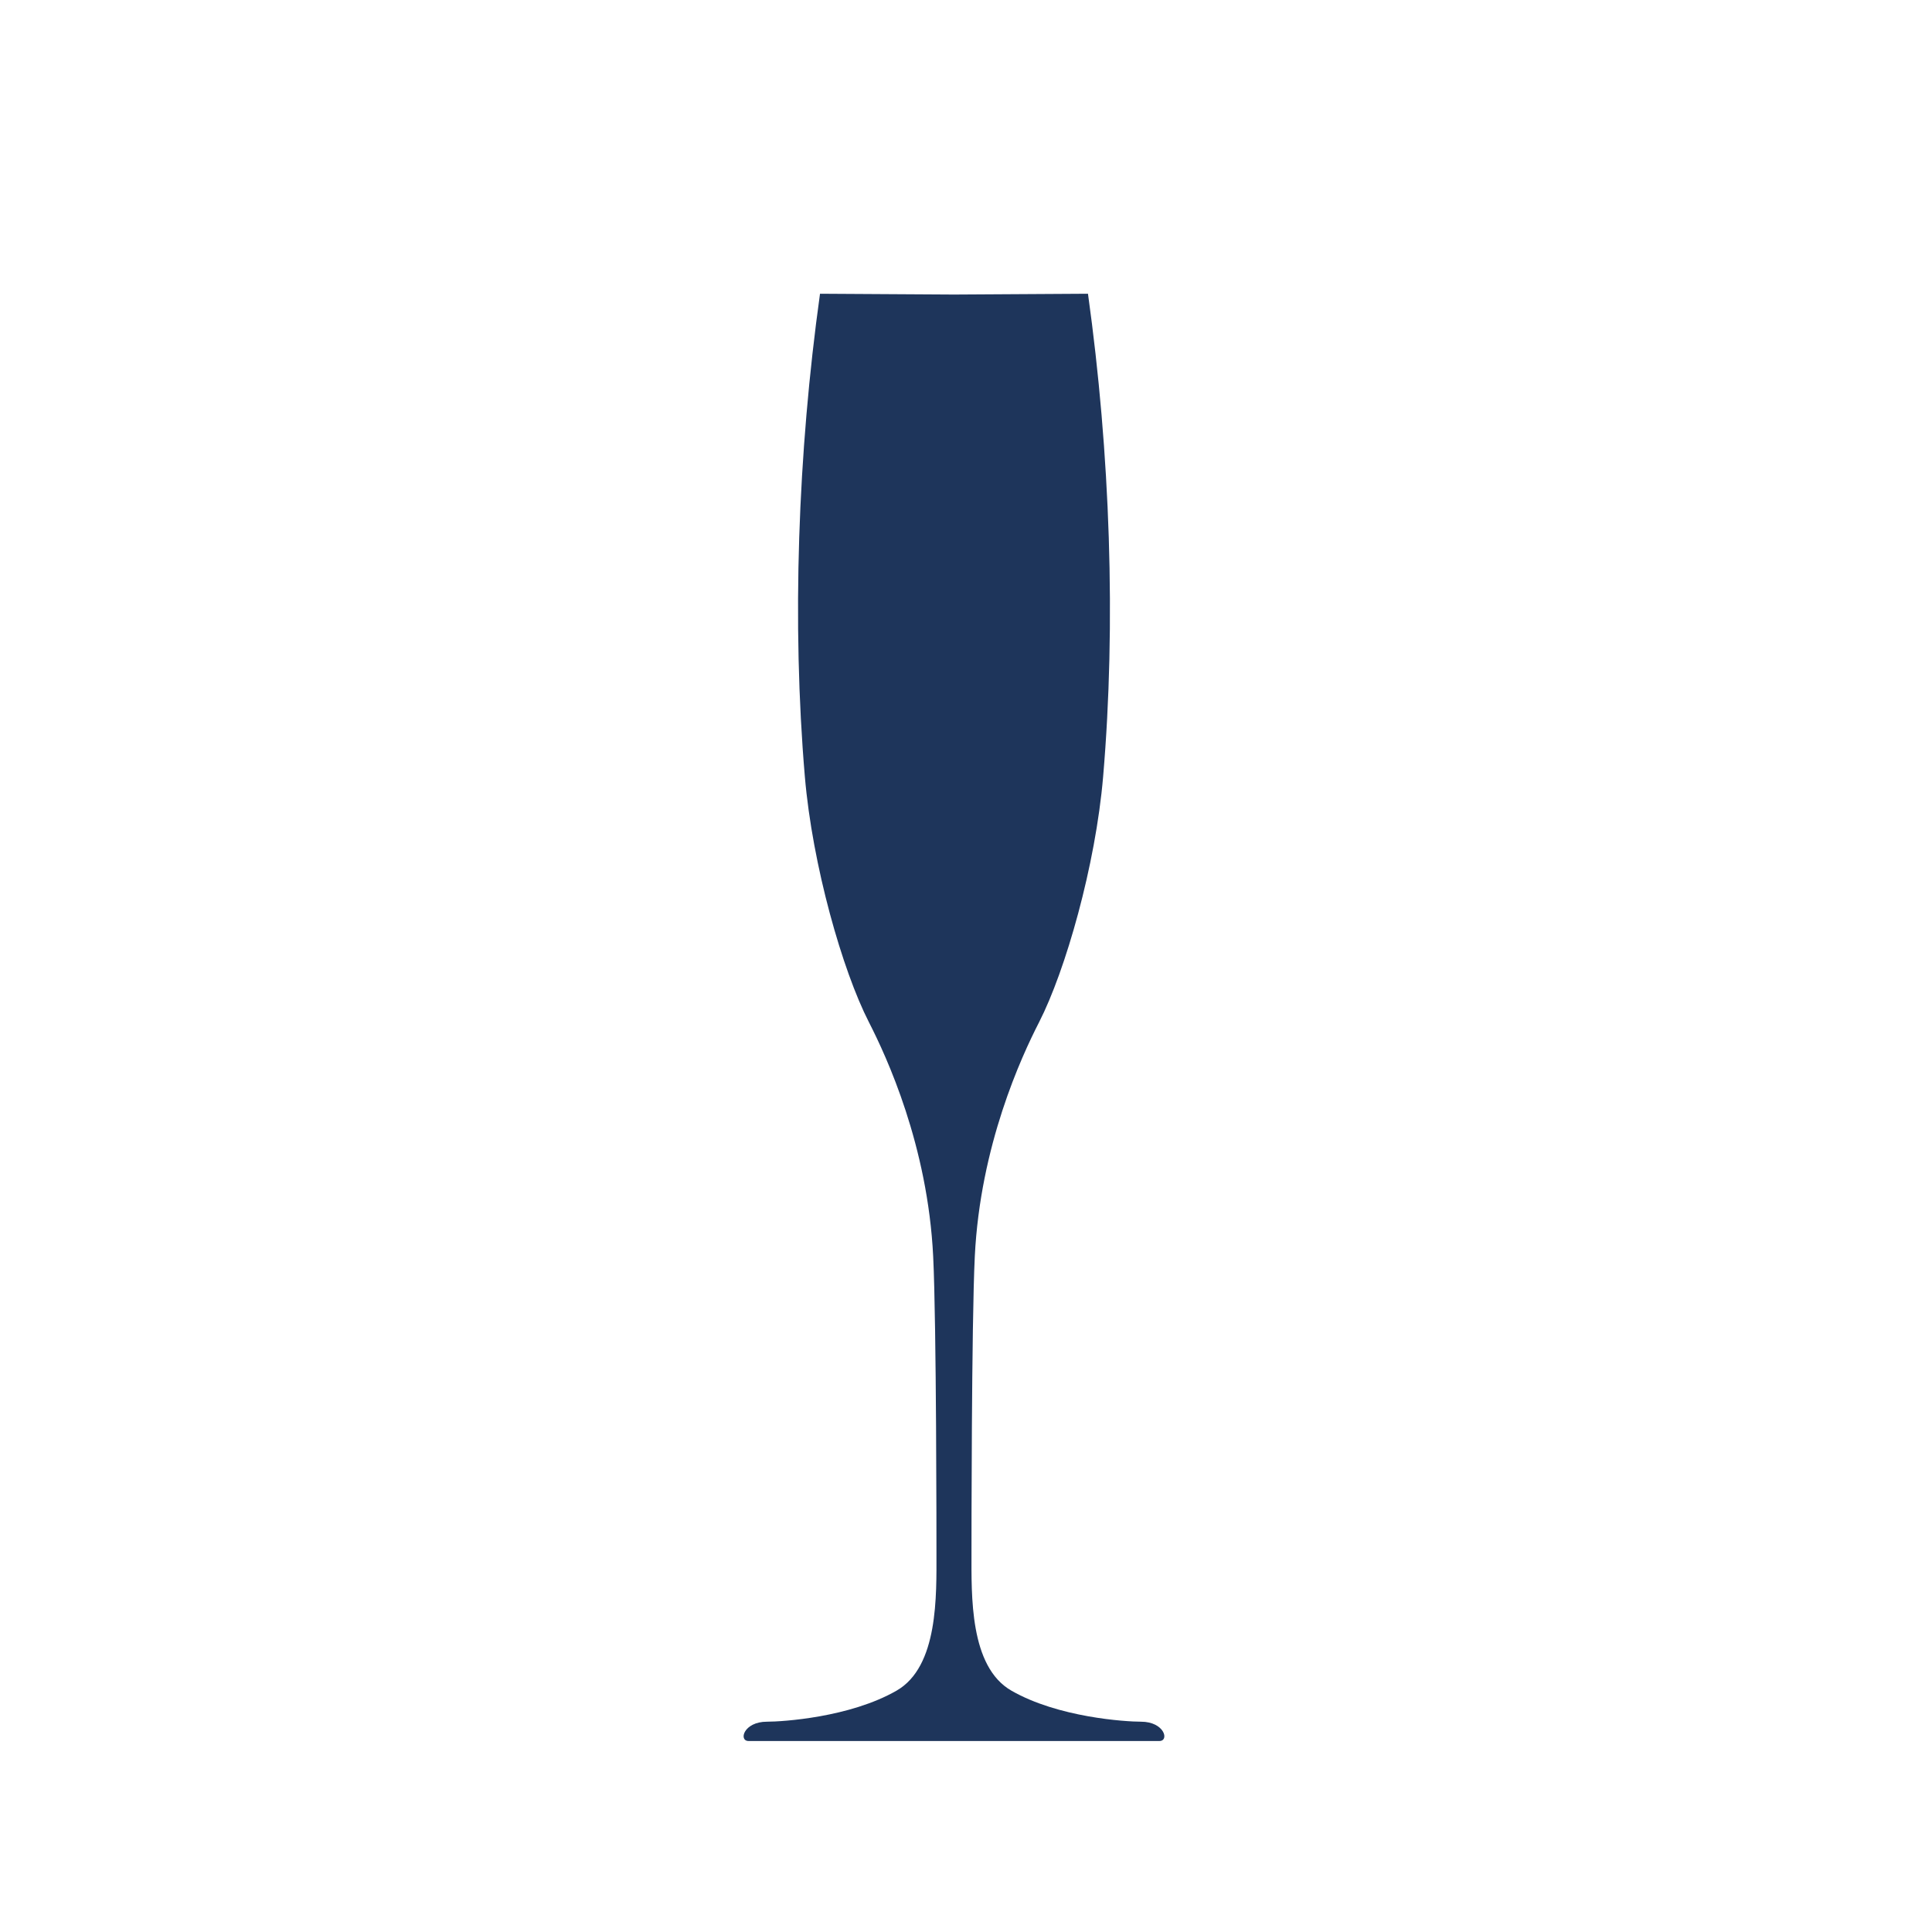
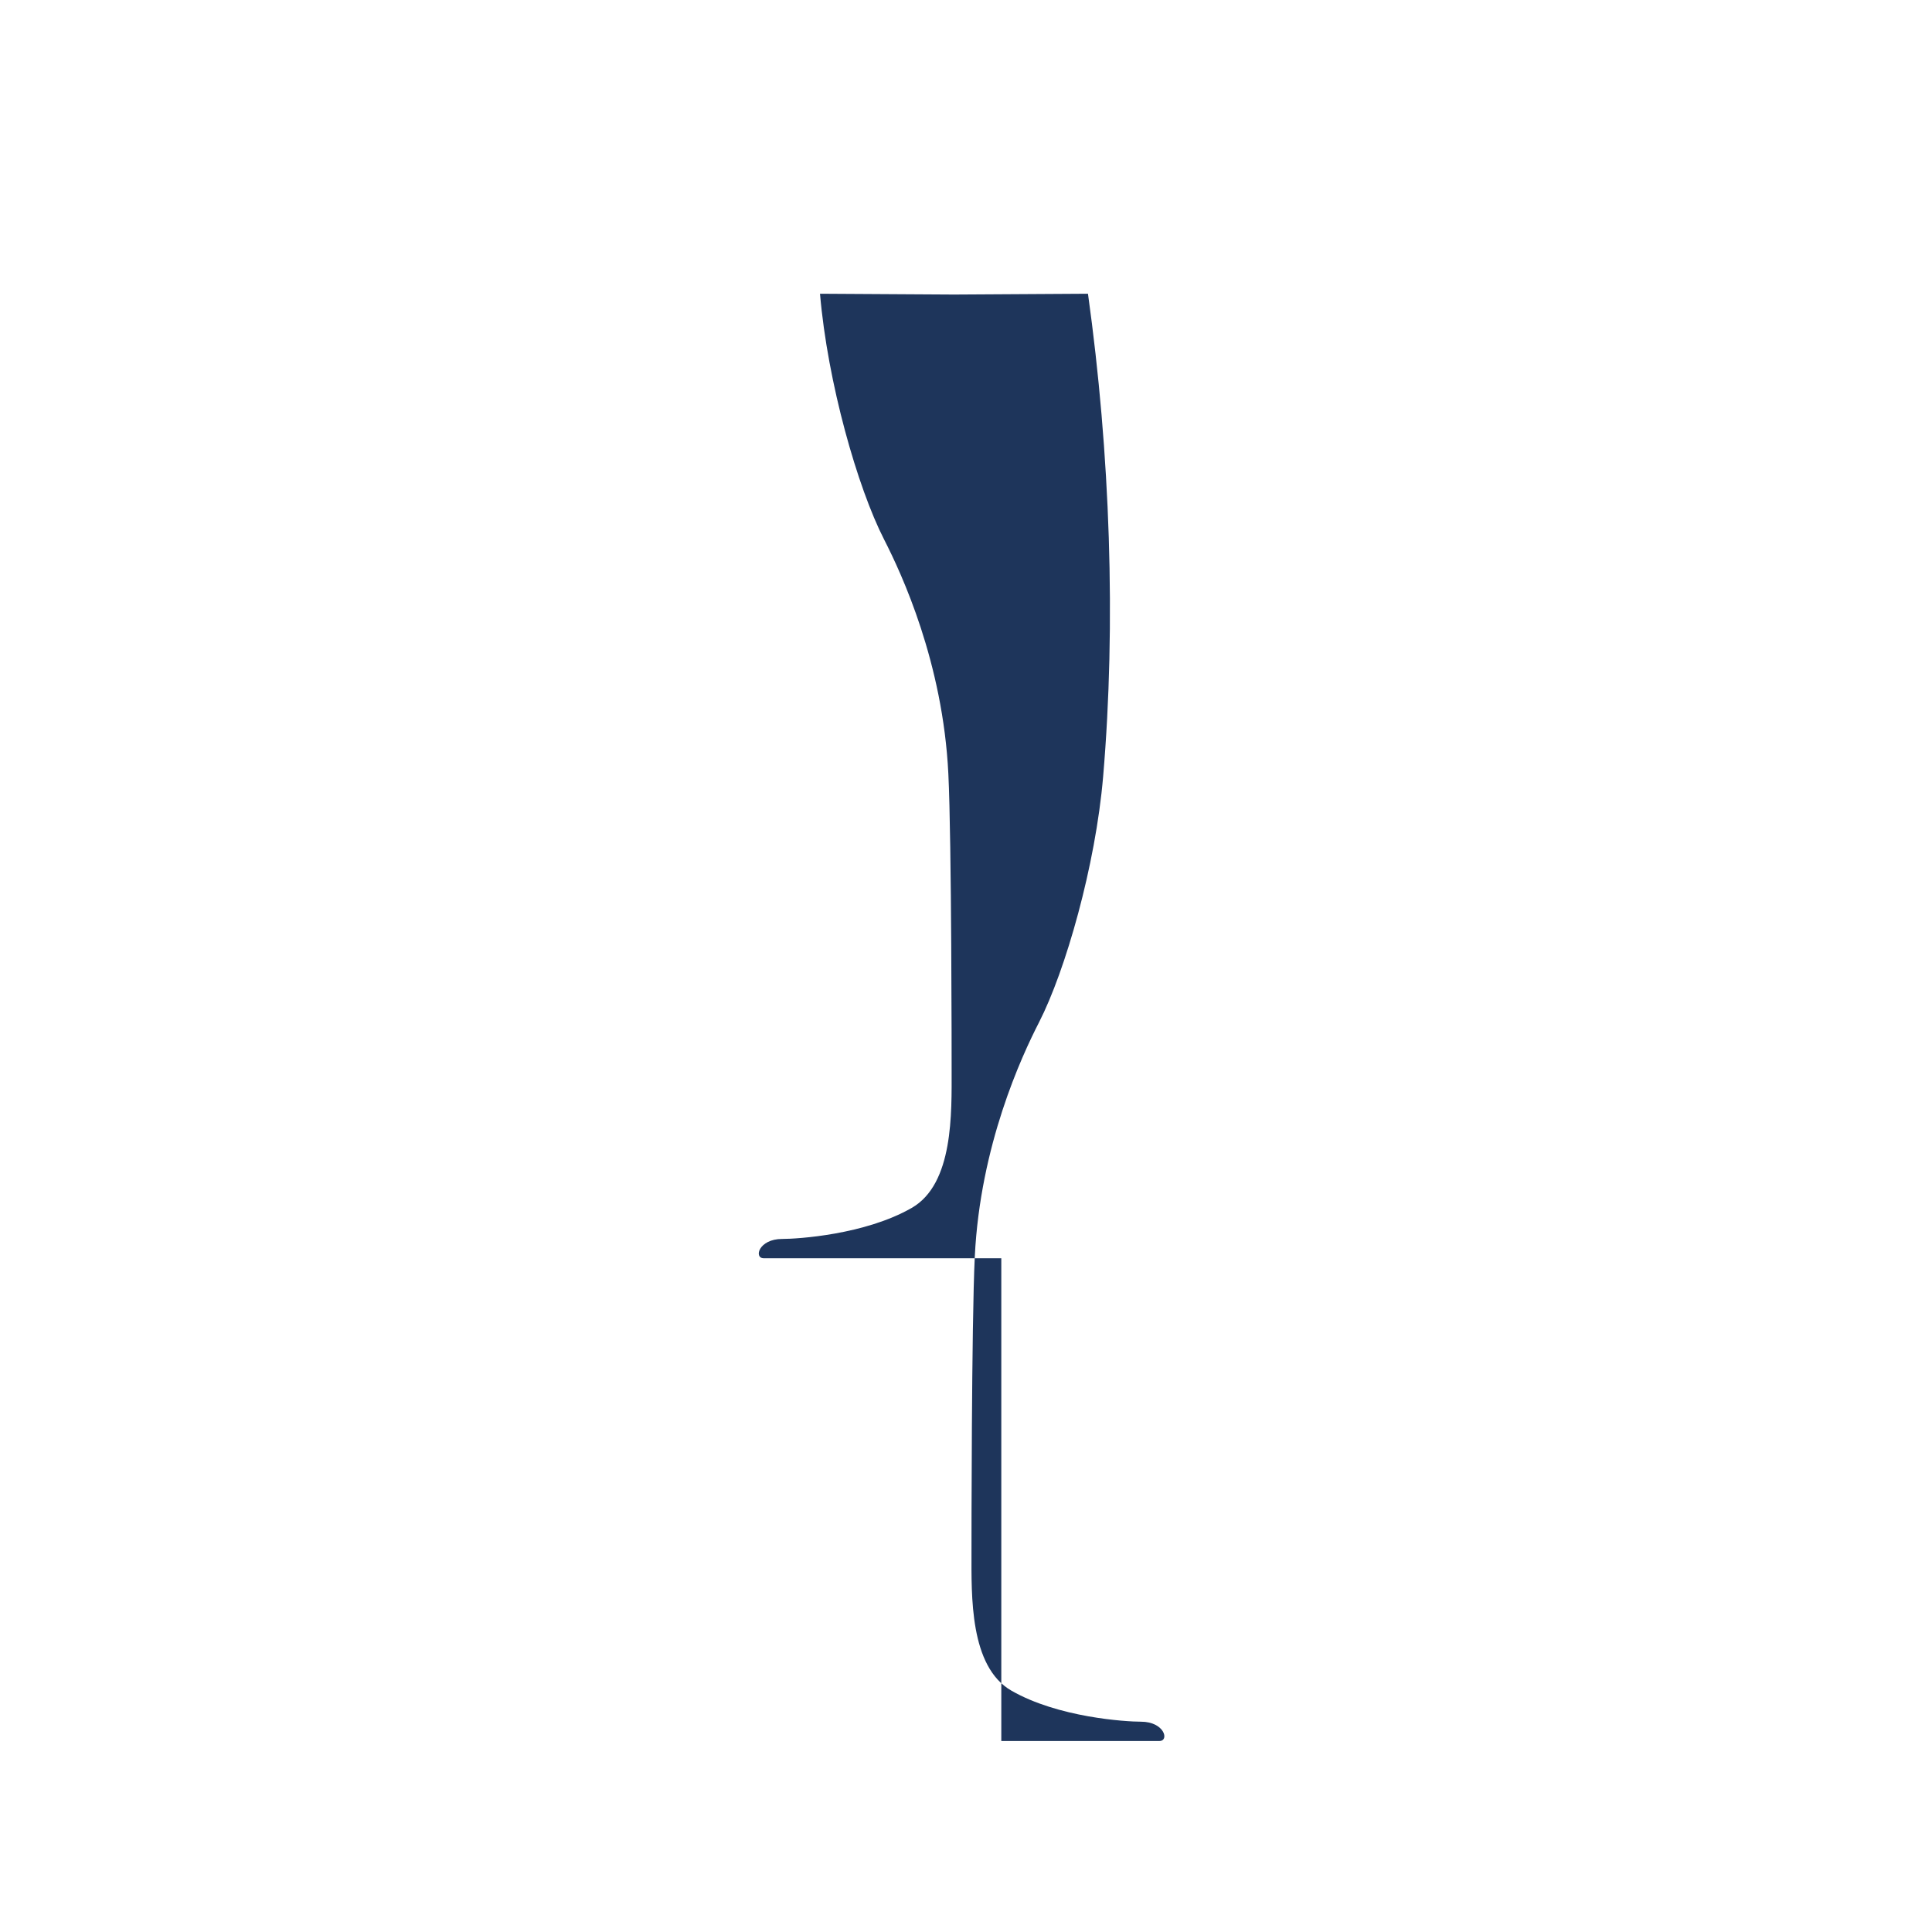
<svg xmlns="http://www.w3.org/2000/svg" xml:space="preserve" viewBox="0 0 371.23 371.23" height="371.23px" width="371.23px" y="0px" x="0px" id="Layer_1" version="1.1">
-   <path d="M192.398,334.532h18.012h12.35c1.98,0,0.989-3.712-3.522-3.712c-2.914,0-15.894-0.796-24.898-5.964  c-8.061-4.624-7.67-18.289-7.67-26.553c0-1.481-0.003-43.959,0.636-56.882c1.045-21.32,8.947-38.366,12.353-45.006  c5.074-9.932,10.854-30.097,12.308-47.216c2.502-29.378,1.354-62.181-2.914-92.759l-25.743,0.155l-25.747-0.155  c-4.268,30.581-5.413,63.385-2.914,92.759c1.459,17.12,7.229,37.285,12.314,47.216c3.398,6.646,11.305,23.688,12.346,45.006  c0.639,12.923,0.63,55.4,0.63,56.882c0,8.264,0.395,21.929-7.668,26.553c-9.005,5.168-21.977,5.964-24.9,5.964  c-4.5,0-5.498,3.712-3.518,3.712h12.352h18.903H192.398z" fill="#1E355B" />
+   <path d="M192.398,334.532h18.012h12.35c1.98,0,0.989-3.712-3.522-3.712c-2.914,0-15.894-0.796-24.898-5.964  c-8.061-4.624-7.67-18.289-7.67-26.553c0-1.481-0.003-43.959,0.636-56.882c1.045-21.32,8.947-38.366,12.353-45.006  c5.074-9.932,10.854-30.097,12.308-47.216c2.502-29.378,1.354-62.181-2.914-92.759l-25.743,0.155l-25.747-0.155  c1.459,17.12,7.229,37.285,12.314,47.216c3.398,6.646,11.305,23.688,12.346,45.006  c0.639,12.923,0.63,55.4,0.63,56.882c0,8.264,0.395,21.929-7.668,26.553c-9.005,5.168-21.977,5.964-24.9,5.964  c-4.5,0-5.498,3.712-3.518,3.712h12.352h18.903H192.398z" fill="#1E355B" />
</svg>